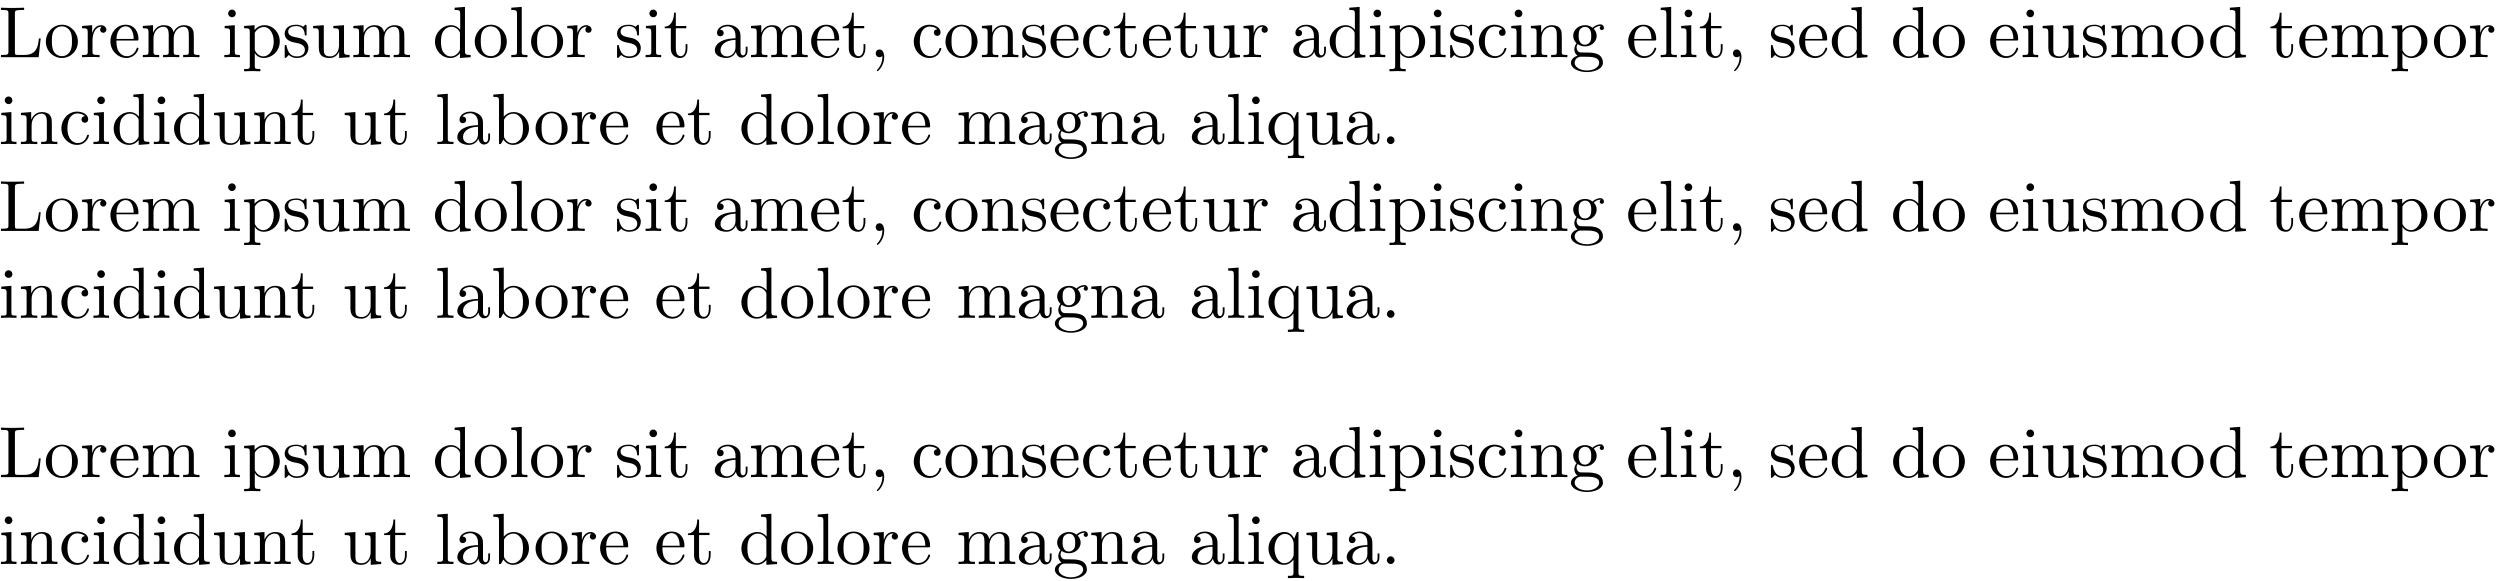
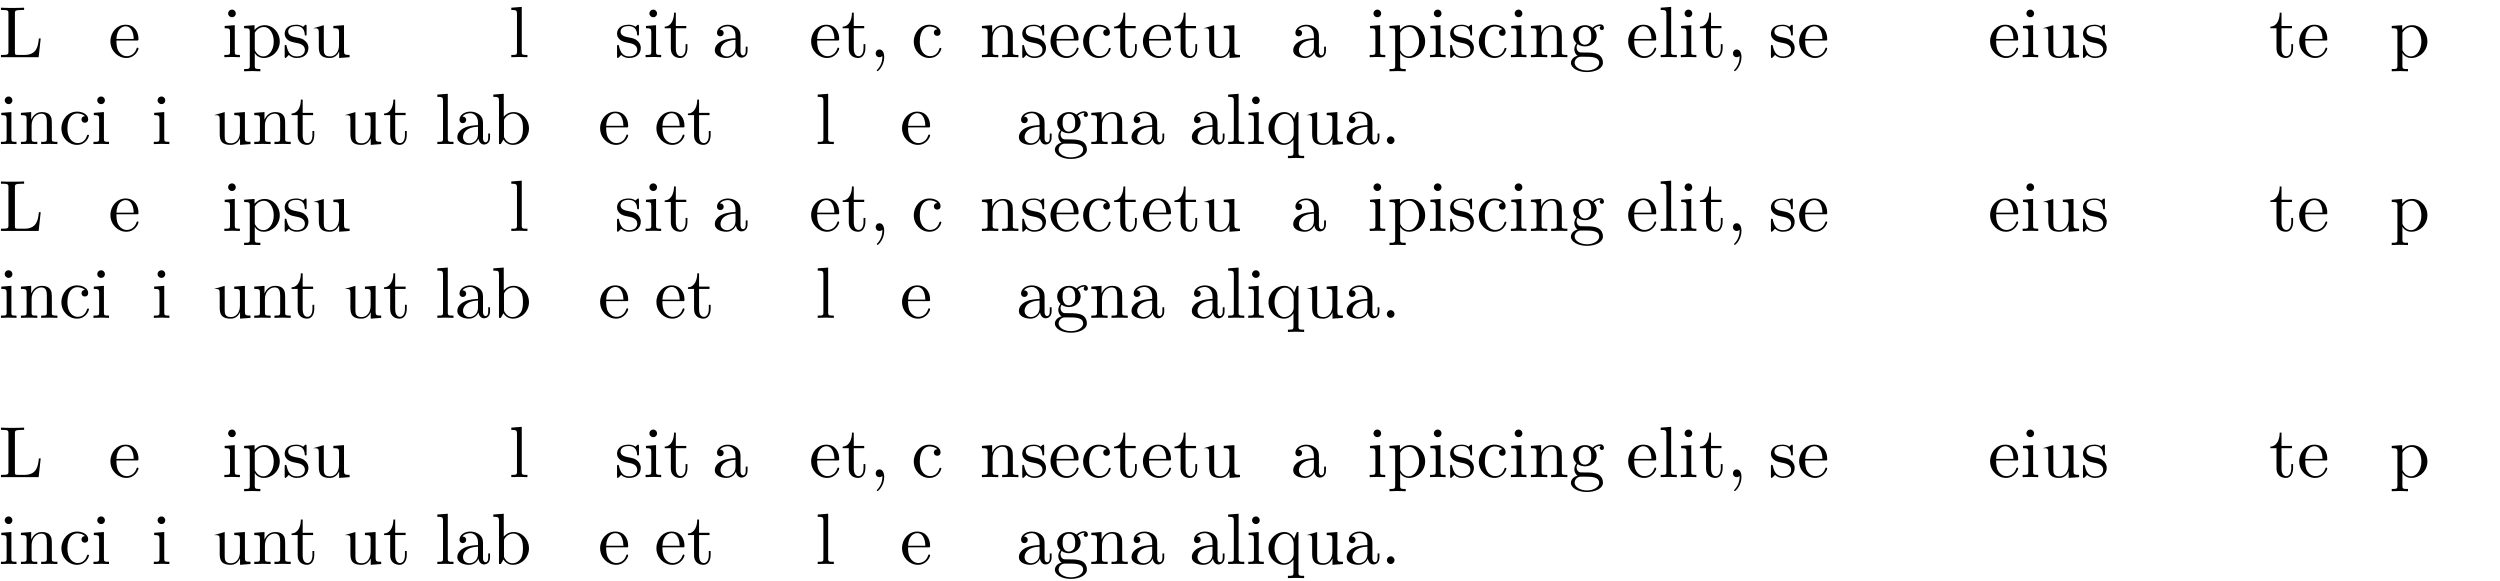
<svg xmlns="http://www.w3.org/2000/svg" xmlns:xlink="http://www.w3.org/1999/xlink" width="344pt" height="80pt" viewBox="0 0 344 80" version="1.1">
  <defs>
    <g>
      <symbol overflow="visible" id="glyph0-0">
        <path style="stroke:none;" d="" />
      </symbol>
      <symbol overflow="visible" id="glyph0-1">
        <path style="stroke:none;" d="M 5.797 -2.578 L 5.547 -2.578 C 5.438 -1.562 5.297 -0.312 3.547 -0.312 L 2.734 -0.312 C 2.266 -0.312 2.25 -0.375 2.25 -0.703 L 2.25 -6.016 C 2.25 -6.359 2.25 -6.5 3.188 -6.5 L 3.516 -6.5 L 3.516 -6.812 C 3.156 -6.781 2.25 -6.781 1.844 -6.781 C 1.453 -6.781 0.672 -6.781 0.328 -6.812 L 0.328 -6.5 L 0.562 -6.5 C 1.328 -6.5 1.359 -6.391 1.359 -6.031 L 1.359 -0.781 C 1.359 -0.422 1.328 -0.312 0.562 -0.312 L 0.328 -0.312 L 0.328 0 L 5.516 0 Z M 5.797 -2.578 " />
      </symbol>
      <symbol overflow="visible" id="glyph0-2">
-         <path style="stroke:none;" d="M 4.688 -2.141 C 4.688 -3.406 3.703 -4.469 2.5 -4.469 C 1.25 -4.469 0.281 -3.375 0.281 -2.141 C 0.281 -0.844 1.312 0.109 2.484 0.109 C 3.688 0.109 4.688 -0.875 4.688 -2.141 Z M 3.875 -2.219 C 3.875 -1.859 3.875 -1.312 3.656 -0.875 C 3.422 -0.422 2.984 -0.141 2.5 -0.141 C 2.062 -0.141 1.625 -0.344 1.359 -0.812 C 1.109 -1.25 1.109 -1.859 1.109 -2.219 C 1.109 -2.609 1.109 -3.141 1.344 -3.578 C 1.609 -4.031 2.078 -4.25 2.484 -4.25 C 2.922 -4.25 3.344 -4.031 3.609 -3.594 C 3.875 -3.172 3.875 -2.594 3.875 -2.219 Z M 3.875 -2.219 " />
-       </symbol>
+         </symbol>
      <symbol overflow="visible" id="glyph0-3">
-         <path style="stroke:none;" d="M 3.625 -3.797 C 3.625 -4.109 3.312 -4.406 2.891 -4.406 C 2.156 -4.406 1.797 -3.734 1.672 -3.312 L 1.672 -4.406 L 0.281 -4.297 L 0.281 -3.984 C 0.984 -3.984 1.062 -3.922 1.062 -3.422 L 1.062 -0.75 C 1.062 -0.312 0.953 -0.312 0.281 -0.312 L 0.281 0 L 1.422 -0.031 C 1.812 -0.031 2.281 -0.031 2.688 0 L 2.688 -0.312 L 2.469 -0.312 C 1.734 -0.312 1.719 -0.422 1.719 -0.781 L 1.719 -2.312 C 1.719 -3.297 2.141 -4.188 2.891 -4.188 C 2.953 -4.188 2.984 -4.188 3 -4.172 C 2.969 -4.172 2.766 -4.047 2.766 -3.781 C 2.766 -3.516 2.984 -3.359 3.203 -3.359 C 3.375 -3.359 3.625 -3.484 3.625 -3.797 Z M 3.625 -3.797 " />
-       </symbol>
+         </symbol>
      <symbol overflow="visible" id="glyph0-4">
        <path style="stroke:none;" d="M 4.141 -1.188 C 4.141 -1.281 4.062 -1.312 4 -1.312 C 3.922 -1.312 3.891 -1.25 3.875 -1.172 C 3.531 -0.141 2.625 -0.141 2.531 -0.141 C 2.031 -0.141 1.641 -0.438 1.406 -0.812 C 1.109 -1.281 1.109 -1.938 1.109 -2.297 L 3.891 -2.297 C 4.109 -2.297 4.141 -2.297 4.141 -2.516 C 4.141 -3.5 3.594 -4.469 2.359 -4.469 C 1.203 -4.469 0.281 -3.438 0.281 -2.188 C 0.281 -0.859 1.328 0.109 2.469 0.109 C 3.688 0.109 4.141 -1 4.141 -1.188 Z M 3.484 -2.516 L 1.109 -2.516 C 1.172 -4 2.016 -4.25 2.359 -4.25 C 3.375 -4.25 3.484 -2.906 3.484 -2.516 Z M 3.484 -2.516 " />
      </symbol>
      <symbol overflow="visible" id="glyph0-5">
-         <path style="stroke:none;" d="M 8.109 0 L 8.109 -0.312 C 7.594 -0.312 7.344 -0.312 7.328 -0.609 L 7.328 -2.516 C 7.328 -3.375 7.328 -3.672 7.016 -4.031 C 6.875 -4.203 6.547 -4.406 5.969 -4.406 C 5.141 -4.406 4.688 -3.812 4.531 -3.422 C 4.391 -4.297 3.656 -4.406 3.203 -4.406 C 2.469 -4.406 2 -3.984 1.719 -3.359 L 1.719 -4.406 L 0.312 -4.297 L 0.312 -3.984 C 1.016 -3.984 1.094 -3.922 1.094 -3.422 L 1.094 -0.75 C 1.094 -0.312 0.984 -0.312 0.312 -0.312 L 0.312 0 L 1.453 -0.031 L 2.562 0 L 2.562 -0.312 C 1.891 -0.312 1.781 -0.312 1.781 -0.75 L 1.781 -2.594 C 1.781 -3.625 2.5 -4.188 3.125 -4.188 C 3.766 -4.188 3.875 -3.656 3.875 -3.078 L 3.875 -0.75 C 3.875 -0.312 3.766 -0.312 3.094 -0.312 L 3.094 0 L 4.219 -0.031 L 5.328 0 L 5.328 -0.312 C 4.672 -0.312 4.562 -0.312 4.562 -0.75 L 4.562 -2.594 C 4.562 -3.625 5.266 -4.188 5.906 -4.188 C 6.531 -4.188 6.641 -3.656 6.641 -3.078 L 6.641 -0.75 C 6.641 -0.312 6.531 -0.312 5.859 -0.312 L 5.859 0 L 6.984 -0.031 Z M 8.109 0 " />
-       </symbol>
+         </symbol>
      <symbol overflow="visible" id="glyph0-6">
        <path style="stroke:none;" d="M 2.469 0 L 2.469 -0.312 C 1.797 -0.312 1.766 -0.359 1.766 -0.75 L 1.766 -4.406 L 0.375 -4.297 L 0.375 -3.984 C 1.016 -3.984 1.109 -3.922 1.109 -3.438 L 1.109 -0.75 C 1.109 -0.312 1 -0.312 0.328 -0.312 L 0.328 0 L 1.422 -0.031 C 1.781 -0.031 2.125 -0.016 2.469 0 Z M 1.906 -6.016 C 1.906 -6.297 1.688 -6.547 1.391 -6.547 C 1.047 -6.547 0.844 -6.266 0.844 -6.016 C 0.844 -5.75 1.078 -5.5 1.375 -5.5 C 1.719 -5.5 1.906 -5.766 1.906 -6.016 Z M 1.906 -6.016 " />
      </symbol>
      <symbol overflow="visible" id="glyph0-7">
        <path style="stroke:none;" d="M 5.188 -2.156 C 5.188 -3.422 4.234 -4.406 3.109 -4.406 C 2.328 -4.406 1.906 -3.969 1.719 -3.75 L 1.719 -4.406 L 0.281 -4.297 L 0.281 -3.984 C 0.984 -3.984 1.062 -3.922 1.062 -3.484 L 1.062 1.172 C 1.062 1.625 0.953 1.625 0.281 1.625 L 0.281 1.938 L 1.391 1.906 L 2.516 1.938 L 2.516 1.625 C 1.859 1.625 1.75 1.625 1.75 1.172 L 1.75 -0.594 C 1.797 -0.422 2.219 0.109 2.969 0.109 C 4.156 0.109 5.188 -0.875 5.188 -2.156 Z M 4.359 -2.156 C 4.359 -0.953 3.672 -0.109 2.938 -0.109 C 2.531 -0.109 2.156 -0.312 1.891 -0.719 C 1.75 -0.922 1.75 -0.938 1.75 -1.141 L 1.75 -3.359 C 2.031 -3.875 2.516 -4.156 3.031 -4.156 C 3.766 -4.156 4.359 -3.281 4.359 -2.156 Z M 4.359 -2.156 " />
      </symbol>
      <symbol overflow="visible" id="glyph0-8">
        <path style="stroke:none;" d="M 3.594 -1.281 C 3.594 -1.797 3.297 -2.109 3.172 -2.219 C 2.844 -2.547 2.453 -2.625 2.031 -2.703 C 1.469 -2.812 0.812 -2.938 0.812 -3.516 C 0.812 -3.875 1.062 -4.281 1.922 -4.281 C 3.016 -4.281 3.078 -3.375 3.094 -3.078 C 3.094 -2.984 3.203 -2.984 3.203 -2.984 C 3.344 -2.984 3.344 -3.031 3.344 -3.219 L 3.344 -4.234 C 3.344 -4.391 3.344 -4.469 3.234 -4.469 C 3.188 -4.469 3.156 -4.469 3.031 -4.344 C 3 -4.312 2.906 -4.219 2.859 -4.188 C 2.484 -4.469 2.078 -4.469 1.922 -4.469 C 0.703 -4.469 0.328 -3.797 0.328 -3.234 C 0.328 -2.891 0.484 -2.609 0.75 -2.391 C 1.078 -2.141 1.359 -2.078 2.078 -1.938 C 2.297 -1.891 3.109 -1.734 3.109 -1.016 C 3.109 -0.516 2.766 -0.109 1.984 -0.109 C 1.141 -0.109 0.781 -0.672 0.594 -1.531 C 0.562 -1.656 0.562 -1.688 0.453 -1.688 C 0.328 -1.688 0.328 -1.625 0.328 -1.453 L 0.328 -0.125 C 0.328 0.047 0.328 0.109 0.438 0.109 C 0.484 0.109 0.5 0.094 0.688 -0.094 C 0.703 -0.109 0.703 -0.125 0.891 -0.312 C 1.328 0.094 1.781 0.109 1.984 0.109 C 3.125 0.109 3.594 -0.562 3.594 -1.281 Z M 3.594 -1.281 " />
      </symbol>
      <symbol overflow="visible" id="glyph0-9">
-         <path style="stroke:none;" d="M 5.328 0 L 5.328 -0.312 C 4.641 -0.312 4.562 -0.375 4.562 -0.875 L 4.562 -4.406 L 3.094 -4.297 L 3.094 -3.984 C 3.781 -3.984 3.875 -3.922 3.875 -3.422 L 3.875 -1.656 C 3.875 -0.781 3.391 -0.109 2.656 -0.109 C 1.828 -0.109 1.781 -0.578 1.781 -1.094 L 1.781 -4.406 L 0.312 -4.297 L 0.312 -3.984 C 1.094 -3.984 1.094 -3.953 1.094 -3.078 L 1.094 -1.578 C 1.094 -0.797 1.094 0.109 2.609 0.109 C 3.172 0.109 3.609 -0.172 3.891 -0.781 L 3.891 0.109 Z M 5.328 0 " />
+         <path style="stroke:none;" d="M 5.328 0 L 5.328 -0.312 C 4.641 -0.312 4.562 -0.375 4.562 -0.875 L 4.562 -4.406 L 3.094 -4.297 L 3.094 -3.984 C 3.781 -3.984 3.875 -3.922 3.875 -3.422 L 3.875 -1.656 C 3.875 -0.781 3.391 -0.109 2.656 -0.109 C 1.828 -0.109 1.781 -0.578 1.781 -1.094 L 1.781 -4.406 L 0.312 -3.984 C 1.094 -3.984 1.094 -3.953 1.094 -3.078 L 1.094 -1.578 C 1.094 -0.797 1.094 0.109 2.609 0.109 C 3.172 0.109 3.609 -0.172 3.891 -0.781 L 3.891 0.109 Z M 5.328 0 " />
      </symbol>
      <symbol overflow="visible" id="glyph0-10">
-         <path style="stroke:none;" d="M 5.25 0 L 5.25 -0.312 C 4.562 -0.312 4.469 -0.375 4.469 -0.875 L 4.469 -6.922 L 3.047 -6.812 L 3.047 -6.5 C 3.734 -6.5 3.812 -6.438 3.812 -5.938 L 3.812 -3.781 C 3.531 -4.141 3.094 -4.406 2.562 -4.406 C 1.391 -4.406 0.344 -3.422 0.344 -2.141 C 0.344 -0.875 1.312 0.109 2.453 0.109 C 3.094 0.109 3.531 -0.234 3.781 -0.547 L 3.781 0.109 Z M 3.781 -1.172 C 3.781 -1 3.781 -0.984 3.672 -0.812 C 3.375 -0.328 2.938 -0.109 2.5 -0.109 C 2.047 -0.109 1.688 -0.375 1.453 -0.75 C 1.203 -1.156 1.172 -1.719 1.172 -2.141 C 1.172 -2.5 1.188 -3.094 1.469 -3.547 C 1.688 -3.859 2.062 -4.188 2.609 -4.188 C 2.953 -4.188 3.375 -4.031 3.672 -3.594 C 3.781 -3.422 3.781 -3.406 3.781 -3.219 Z M 3.781 -1.172 " />
-       </symbol>
+         </symbol>
      <symbol overflow="visible" id="glyph0-11">
        <path style="stroke:none;" d="M 2.547 0 L 2.547 -0.312 C 1.875 -0.312 1.766 -0.312 1.766 -0.75 L 1.766 -6.922 L 0.328 -6.812 L 0.328 -6.5 C 1.031 -6.5 1.109 -6.438 1.109 -5.938 L 1.109 -0.75 C 1.109 -0.312 1 -0.312 0.328 -0.312 L 0.328 0 L 1.438 -0.031 Z M 2.547 0 " />
      </symbol>
      <symbol overflow="visible" id="glyph0-12">
        <path style="stroke:none;" d="M 3.312 -1.234 L 3.312 -1.797 L 3.062 -1.797 L 3.062 -1.25 C 3.062 -0.516 2.766 -0.141 2.391 -0.141 C 1.719 -0.141 1.719 -1.047 1.719 -1.219 L 1.719 -3.984 L 3.156 -3.984 L 3.156 -4.297 L 1.719 -4.297 L 1.719 -6.125 L 1.469 -6.125 C 1.469 -5.312 1.172 -4.25 0.188 -4.203 L 0.188 -3.984 L 1.031 -3.984 L 1.031 -1.234 C 1.031 -0.016 1.969 0.109 2.328 0.109 C 3.031 0.109 3.312 -0.594 3.312 -1.234 Z M 3.312 -1.234 " />
      </symbol>
      <symbol overflow="visible" id="glyph0-13">
        <path style="stroke:none;" d="M 4.812 -0.891 L 4.812 -1.453 L 4.562 -1.453 L 4.562 -0.891 C 4.562 -0.312 4.312 -0.25 4.203 -0.25 C 3.875 -0.25 3.844 -0.703 3.844 -0.75 L 3.844 -2.734 C 3.844 -3.156 3.844 -3.547 3.484 -3.922 C 3.094 -4.312 2.594 -4.469 2.109 -4.469 C 1.297 -4.469 0.609 -4 0.609 -3.344 C 0.609 -3.047 0.812 -2.875 1.062 -2.875 C 1.344 -2.875 1.531 -3.078 1.531 -3.328 C 1.531 -3.453 1.469 -3.781 1.016 -3.781 C 1.281 -4.141 1.781 -4.25 2.094 -4.25 C 2.578 -4.25 3.156 -3.859 3.156 -2.969 L 3.156 -2.609 C 2.641 -2.578 1.938 -2.547 1.312 -2.25 C 0.562 -1.906 0.312 -1.391 0.312 -0.953 C 0.312 -0.141 1.281 0.109 1.906 0.109 C 2.578 0.109 3.031 -0.297 3.219 -0.75 C 3.266 -0.359 3.531 0.062 4 0.062 C 4.203 0.062 4.812 -0.078 4.812 -0.891 Z M 3.156 -1.391 C 3.156 -0.453 2.438 -0.109 1.984 -0.109 C 1.5 -0.109 1.094 -0.453 1.094 -0.953 C 1.094 -1.5 1.5 -2.328 3.156 -2.391 Z M 3.156 -1.391 " />
      </symbol>
      <symbol overflow="visible" id="glyph0-14">
        <path style="stroke:none;" d="M 2.031 -0.016 C 2.031 -0.641 1.781 -1.062 1.391 -1.062 C 1.031 -1.062 0.859 -0.781 0.859 -0.531 C 0.859 -0.266 1.031 0 1.391 0 C 1.531 0 1.672 -0.062 1.781 -0.156 C 1.797 0.625 1.531 1.234 1.094 1.703 C 1.031 1.766 1.016 1.781 1.016 1.812 C 1.016 1.891 1.062 1.922 1.109 1.922 C 1.234 1.922 2.031 1.141 2.031 -0.016 Z M 2.031 -0.016 " />
      </symbol>
      <symbol overflow="visible" id="glyph0-15">
        <path style="stroke:none;" d="M 4.141 -1.188 C 4.141 -1.281 4.031 -1.281 4 -1.281 C 3.922 -1.281 3.891 -1.25 3.875 -1.188 C 3.594 -0.266 2.938 -0.141 2.578 -0.141 C 2.047 -0.141 1.172 -0.562 1.172 -2.172 C 1.172 -3.797 1.984 -4.219 2.516 -4.219 C 2.609 -4.219 3.234 -4.203 3.578 -3.844 C 3.172 -3.812 3.109 -3.516 3.109 -3.391 C 3.109 -3.125 3.297 -2.938 3.562 -2.938 C 3.828 -2.938 4.031 -3.094 4.031 -3.406 C 4.031 -4.078 3.266 -4.469 2.5 -4.469 C 1.25 -4.469 0.344 -3.391 0.344 -2.156 C 0.344 -0.875 1.328 0.109 2.484 0.109 C 3.812 0.109 4.141 -1.094 4.141 -1.188 Z M 4.141 -1.188 " />
      </symbol>
      <symbol overflow="visible" id="glyph0-16">
        <path style="stroke:none;" d="M 5.328 0 L 5.328 -0.312 C 4.812 -0.312 4.562 -0.312 4.562 -0.609 L 4.562 -2.516 C 4.562 -3.375 4.562 -3.672 4.25 -4.031 C 4.109 -4.203 3.781 -4.406 3.203 -4.406 C 2.469 -4.406 2 -3.984 1.719 -3.359 L 1.719 -4.406 L 0.312 -4.297 L 0.312 -3.984 C 1.016 -3.984 1.094 -3.922 1.094 -3.422 L 1.094 -0.75 C 1.094 -0.312 0.984 -0.312 0.312 -0.312 L 0.312 0 L 1.453 -0.031 L 2.562 0 L 2.562 -0.312 C 1.891 -0.312 1.781 -0.312 1.781 -0.75 L 1.781 -2.594 C 1.781 -3.625 2.5 -4.188 3.125 -4.188 C 3.766 -4.188 3.875 -3.656 3.875 -3.078 L 3.875 -0.75 C 3.875 -0.312 3.766 -0.312 3.094 -0.312 L 3.094 0 L 4.219 -0.031 Z M 5.328 0 " />
      </symbol>
      <symbol overflow="visible" id="glyph0-17">
        <path style="stroke:none;" d="M 4.828 -4.031 C 4.828 -4.203 4.719 -4.516 4.328 -4.516 C 4.125 -4.516 3.688 -4.453 3.266 -4.047 C 2.844 -4.375 2.438 -4.406 2.219 -4.406 C 1.281 -4.406 0.594 -3.719 0.594 -2.953 C 0.594 -2.516 0.812 -2.141 1.062 -1.922 C 0.938 -1.781 0.75 -1.453 0.75 -1.094 C 0.75 -0.781 0.891 -0.406 1.203 -0.203 C 0.594 -0.047 0.281 0.391 0.281 0.781 C 0.281 1.5 1.266 2.047 2.484 2.047 C 3.656 2.047 4.688 1.547 4.688 0.766 C 4.688 0.422 4.562 -0.094 4.047 -0.375 C 3.516 -0.641 2.938 -0.641 2.328 -0.641 C 2.078 -0.641 1.656 -0.641 1.578 -0.656 C 1.266 -0.703 1.062 -1 1.062 -1.328 C 1.062 -1.359 1.062 -1.594 1.219 -1.797 C 1.609 -1.516 2.031 -1.484 2.219 -1.484 C 3.141 -1.484 3.828 -2.172 3.828 -2.938 C 3.828 -3.312 3.672 -3.672 3.422 -3.906 C 3.781 -4.25 4.141 -4.297 4.312 -4.297 C 4.312 -4.297 4.391 -4.297 4.422 -4.281 C 4.312 -4.25 4.25 -4.141 4.25 -4.016 C 4.25 -3.844 4.391 -3.734 4.547 -3.734 C 4.641 -3.734 4.828 -3.797 4.828 -4.031 Z M 3.078 -2.953 C 3.078 -2.688 3.078 -2.359 2.922 -2.109 C 2.844 -2 2.609 -1.719 2.219 -1.719 C 1.344 -1.719 1.344 -2.719 1.344 -2.938 C 1.344 -3.203 1.359 -3.531 1.5 -3.781 C 1.578 -3.891 1.812 -4.172 2.219 -4.172 C 3.078 -4.172 3.078 -3.188 3.078 -2.953 Z M 4.172 0.781 C 4.172 1.328 3.469 1.828 2.5 1.828 C 1.484 1.828 0.797 1.312 0.797 0.781 C 0.797 0.328 1.172 -0.047 1.609 -0.062 L 2.203 -0.062 C 3.062 -0.062 4.172 -0.062 4.172 0.781 Z M 4.172 0.781 " />
      </symbol>
      <symbol overflow="visible" id="glyph0-18">
        <path style="stroke:none;" d="M 5.188 -2.156 C 5.188 -3.422 4.219 -4.406 3.078 -4.406 C 2.297 -4.406 1.875 -3.938 1.719 -3.766 L 1.719 -6.922 L 0.281 -6.812 L 0.281 -6.5 C 0.984 -6.5 1.062 -6.438 1.062 -5.938 L 1.062 0 L 1.312 0 L 1.672 -0.625 C 1.812 -0.391 2.234 0.109 2.969 0.109 C 4.156 0.109 5.188 -0.875 5.188 -2.156 Z M 4.359 -2.156 C 4.359 -1.797 4.344 -1.203 4.062 -0.75 C 3.844 -0.438 3.469 -0.109 2.938 -0.109 C 2.484 -0.109 2.125 -0.344 1.891 -0.719 C 1.75 -0.922 1.75 -0.953 1.75 -1.141 L 1.75 -3.188 C 1.75 -3.375 1.75 -3.391 1.859 -3.547 C 2.25 -4.109 2.797 -4.188 3.031 -4.188 C 3.484 -4.188 3.844 -3.922 4.078 -3.547 C 4.344 -3.141 4.359 -2.578 4.359 -2.156 Z M 4.359 -2.156 " />
      </symbol>
      <symbol overflow="visible" id="glyph0-19">
        <path style="stroke:none;" d="M 5.25 1.938 L 5.25 1.625 C 4.578 1.625 4.469 1.625 4.469 1.172 L 4.469 -4.406 L 4.25 -4.406 L 3.875 -3.5 C 3.75 -3.781 3.344 -4.406 2.547 -4.406 C 1.391 -4.406 0.344 -3.438 0.344 -2.141 C 0.344 -0.891 1.312 0.109 2.469 0.109 C 3.156 0.109 3.562 -0.312 3.781 -0.609 L 3.781 1.172 C 3.781 1.625 3.672 1.625 3.016 1.625 L 3.016 1.938 L 4.125 1.906 Z M 3.812 -1.359 C 3.812 -1.031 3.641 -0.75 3.422 -0.516 C 3.297 -0.375 2.969 -0.109 2.5 -0.109 C 1.781 -0.109 1.172 -1 1.172 -2.141 C 1.172 -3.328 1.859 -4.156 2.609 -4.156 C 3.406 -4.156 3.812 -3.297 3.812 -2.766 Z M 3.812 -1.359 " />
      </symbol>
      <symbol overflow="visible" id="glyph0-20">
        <path style="stroke:none;" d="M 1.906 -0.531 C 1.906 -0.812 1.672 -1.062 1.391 -1.062 C 1.094 -1.062 0.859 -0.812 0.859 -0.531 C 0.859 -0.234 1.094 0 1.391 0 C 1.672 0 1.906 -0.234 1.906 -0.531 Z M 1.906 -0.531 " />
      </symbol>
    </g>
  </defs>
  <g id="surface1">
    <g style="fill:rgb(0%,0%,0%);fill-opacity:1;">
      <use xlink:href="#glyph0-1" x="-0.198" y="7.871" />
      <use xlink:href="#glyph0-2" x="6.029" y="7.871" />
      <use xlink:href="#glyph0-3" x="11.01" y="7.871" />
      <use xlink:href="#glyph0-4" x="14.912" y="7.871" />
      <use xlink:href="#glyph0-5" x="19.341" y="7.871" />
    </g>
    <g style="fill:rgb(0%,0%,0%);fill-opacity:1;">
      <use xlink:href="#glyph0-6" x="30.542" y="7.871" />
      <use xlink:href="#glyph0-7" x="33.309" y="7.871" />
      <use xlink:href="#glyph0-8" x="38.844" y="7.871" />
      <use xlink:href="#glyph0-9" x="42.775" y="7.871" />
      <use xlink:href="#glyph0-5" x="48.31" y="7.871" />
    </g>
    <g style="fill:rgb(0%,0%,0%);fill-opacity:1;">
      <use xlink:href="#glyph0-10" x="59.511" y="7.871" />
      <use xlink:href="#glyph0-2" x="65.046" y="7.871" />
      <use xlink:href="#glyph0-11" x="70.027" y="7.871" />
      <use xlink:href="#glyph0-2" x="72.795" y="7.871" />
      <use xlink:href="#glyph0-3" x="77.776" y="7.871" />
    </g>
    <g style="fill:rgb(0%,0%,0%);fill-opacity:1;">
      <use xlink:href="#glyph0-8" x="84.578" y="7.871" />
      <use xlink:href="#glyph0-6" x="88.508" y="7.871" />
      <use xlink:href="#glyph0-12" x="91.276" y="7.871" />
    </g>
    <g style="fill:rgb(0%,0%,0%);fill-opacity:1;">
      <use xlink:href="#glyph0-13" x="98.049" y="7.871" />
      <use xlink:href="#glyph0-5" x="103.03" y="7.871" />
      <use xlink:href="#glyph0-4" x="111.332" y="7.871" />
      <use xlink:href="#glyph0-12" x="115.761" y="7.871" />
      <use xlink:href="#glyph0-14" x="119.635" y="7.871" />
    </g>
    <g style="fill:rgb(0%,0%,0%);fill-opacity:1;">
      <use xlink:href="#glyph0-15" x="125.392" y="7.871" />
      <use xlink:href="#glyph0-2" x="129.82" y="7.871" />
      <use xlink:href="#glyph0-16" x="134.801" y="7.871" />
      <use xlink:href="#glyph0-8" x="140.336" y="7.871" />
      <use xlink:href="#glyph0-4" x="144.267" y="7.871" />
      <use xlink:href="#glyph0-15" x="148.695" y="7.871" />
    </g>
    <g style="fill:rgb(0%,0%,0%);fill-opacity:1;">
      <use xlink:href="#glyph0-12" x="153.113" y="7.871" />
      <use xlink:href="#glyph0-4" x="156.988" y="7.871" />
      <use xlink:href="#glyph0-12" x="161.416" y="7.871" />
      <use xlink:href="#glyph0-9" x="165.291" y="7.871" />
      <use xlink:href="#glyph0-3" x="170.826" y="7.871" />
    </g>
    <g style="fill:rgb(0%,0%,0%);fill-opacity:1;">
      <use xlink:href="#glyph0-13" x="177.637" y="7.871" />
      <use xlink:href="#glyph0-10" x="182.619" y="7.871" />
    </g>
    <g style="fill:rgb(0%,0%,0%);fill-opacity:1;">
      <use xlink:href="#glyph0-6" x="188.144" y="7.871" />
      <use xlink:href="#glyph0-7" x="190.912" y="7.871" />
      <use xlink:href="#glyph0-6" x="196.447" y="7.871" />
      <use xlink:href="#glyph0-8" x="199.214" y="7.871" />
      <use xlink:href="#glyph0-15" x="203.145" y="7.871" />
      <use xlink:href="#glyph0-6" x="207.573" y="7.871" />
      <use xlink:href="#glyph0-16" x="210.341" y="7.871" />
      <use xlink:href="#glyph0-17" x="215.876" y="7.871" />
    </g>
    <g style="fill:rgb(0%,0%,0%);fill-opacity:1;">
      <use xlink:href="#glyph0-4" x="223.756" y="7.871" />
      <use xlink:href="#glyph0-11" x="228.185" y="7.871" />
      <use xlink:href="#glyph0-6" x="230.952" y="7.871" />
      <use xlink:href="#glyph0-12" x="233.72" y="7.871" />
      <use xlink:href="#glyph0-14" x="237.594" y="7.871" />
    </g>
    <g style="fill:rgb(0%,0%,0%);fill-opacity:1;">
      <use xlink:href="#glyph0-8" x="243.351" y="7.871" />
      <use xlink:href="#glyph0-4" x="247.281" y="7.871" />
      <use xlink:href="#glyph0-10" x="251.709" y="7.871" />
    </g>
    <g style="fill:rgb(0%,0%,0%);fill-opacity:1;">
      <use xlink:href="#glyph0-10" x="260.144" y="7.871" />
      <use xlink:href="#glyph0-2" x="265.679" y="7.871" />
    </g>
    <g style="fill:rgb(0%,0%,0%);fill-opacity:1;">
      <use xlink:href="#glyph0-4" x="273.559" y="7.871" />
      <use xlink:href="#glyph0-6" x="277.988" y="7.871" />
      <use xlink:href="#glyph0-9" x="280.755" y="7.871" />
      <use xlink:href="#glyph0-8" x="286.291" y="7.871" />
      <use xlink:href="#glyph0-5" x="290.221" y="7.871" />
      <use xlink:href="#glyph0-2" x="298.523" y="7.871" />
    </g>
    <g style="fill:rgb(0%,0%,0%);fill-opacity:1;">
      <use xlink:href="#glyph0-10" x="303.783" y="7.871" />
    </g>
    <g style="fill:rgb(0%,0%,0%);fill-opacity:1;">
      <use xlink:href="#glyph0-12" x="312.217" y="7.871" />
      <use xlink:href="#glyph0-4" x="316.092" y="7.871" />
      <use xlink:href="#glyph0-5" x="320.52" y="7.871" />
      <use xlink:href="#glyph0-7" x="328.822" y="7.871" />
    </g>
    <g style="fill:rgb(0%,0%,0%);fill-opacity:1;">
      <use xlink:href="#glyph0-2" x="334.626" y="7.871" />
      <use xlink:href="#glyph0-3" x="339.607" y="7.871" />
    </g>
    <g style="fill:rgb(0%,0%,0%);fill-opacity:1;">
      <use xlink:href="#glyph0-6" x="-0.198" y="19.826" />
      <use xlink:href="#glyph0-16" x="2.57" y="19.826" />
      <use xlink:href="#glyph0-15" x="8.105" y="19.826" />
      <use xlink:href="#glyph0-6" x="12.533" y="19.826" />
      <use xlink:href="#glyph0-10" x="15.301" y="19.826" />
      <use xlink:href="#glyph0-6" x="20.836" y="19.826" />
      <use xlink:href="#glyph0-10" x="23.604" y="19.826" />
      <use xlink:href="#glyph0-9" x="29.139" y="19.826" />
      <use xlink:href="#glyph0-16" x="34.674" y="19.826" />
    </g>
    <g style="fill:rgb(0%,0%,0%);fill-opacity:1;">
      <use xlink:href="#glyph0-12" x="39.93" y="19.826" />
    </g>
    <g style="fill:rgb(0%,0%,0%);fill-opacity:1;">
      <use xlink:href="#glyph0-9" x="47.122" y="19.826" />
      <use xlink:href="#glyph0-12" x="52.658" y="19.826" />
    </g>
    <g style="fill:rgb(0%,0%,0%);fill-opacity:1;">
      <use xlink:href="#glyph0-11" x="59.85" y="19.826" />
      <use xlink:href="#glyph0-13" x="62.617" y="19.826" />
      <use xlink:href="#glyph0-18" x="67.598" y="19.826" />
    </g>
    <g style="fill:rgb(0%,0%,0%);fill-opacity:1;">
      <use xlink:href="#glyph0-2" x="73.413" y="19.826" />
      <use xlink:href="#glyph0-3" x="78.394" y="19.826" />
      <use xlink:href="#glyph0-4" x="82.296" y="19.826" />
    </g>
    <g style="fill:rgb(0%,0%,0%);fill-opacity:1;">
      <use xlink:href="#glyph0-4" x="90.042" y="19.826" />
      <use xlink:href="#glyph0-12" x="94.471" y="19.826" />
    </g>
    <g style="fill:rgb(0%,0%,0%);fill-opacity:1;">
      <use xlink:href="#glyph0-10" x="101.673" y="19.826" />
      <use xlink:href="#glyph0-2" x="107.208" y="19.826" />
      <use xlink:href="#glyph0-11" x="112.189" y="19.826" />
      <use xlink:href="#glyph0-2" x="114.957" y="19.826" />
      <use xlink:href="#glyph0-3" x="119.938" y="19.826" />
      <use xlink:href="#glyph0-4" x="123.84" y="19.826" />
    </g>
    <g style="fill:rgb(0%,0%,0%);fill-opacity:1;">
      <use xlink:href="#glyph0-5" x="131.586" y="19.826" />
      <use xlink:href="#glyph0-13" x="139.888" y="19.826" />
      <use xlink:href="#glyph0-17" x="144.869" y="19.826" />
      <use xlink:href="#glyph0-16" x="149.851" y="19.826" />
      <use xlink:href="#glyph0-13" x="155.386" y="19.826" />
    </g>
    <g style="fill:rgb(0%,0%,0%);fill-opacity:1;">
      <use xlink:href="#glyph0-13" x="163.685" y="19.826" />
      <use xlink:href="#glyph0-11" x="168.666" y="19.826" />
      <use xlink:href="#glyph0-6" x="171.434" y="19.826" />
      <use xlink:href="#glyph0-19" x="174.201" y="19.826" />
      <use xlink:href="#glyph0-9" x="179.46" y="19.826" />
      <use xlink:href="#glyph0-13" x="184.995" y="19.826" />
      <use xlink:href="#glyph0-20" x="189.976" y="19.826" />
    </g>
    <g style="fill:rgb(0%,0%,0%);fill-opacity:1;">
      <use xlink:href="#glyph0-1" x="-0.198" y="31.781" />
      <use xlink:href="#glyph0-2" x="6.029" y="31.781" />
      <use xlink:href="#glyph0-3" x="11.01" y="31.781" />
      <use xlink:href="#glyph0-4" x="14.912" y="31.781" />
      <use xlink:href="#glyph0-5" x="19.341" y="31.781" />
    </g>
    <g style="fill:rgb(0%,0%,0%);fill-opacity:1;">
      <use xlink:href="#glyph0-6" x="30.542" y="31.781" />
      <use xlink:href="#glyph0-7" x="33.309" y="31.781" />
      <use xlink:href="#glyph0-8" x="38.844" y="31.781" />
      <use xlink:href="#glyph0-9" x="42.775" y="31.781" />
      <use xlink:href="#glyph0-5" x="48.31" y="31.781" />
    </g>
    <g style="fill:rgb(0%,0%,0%);fill-opacity:1;">
      <use xlink:href="#glyph0-10" x="59.511" y="31.781" />
      <use xlink:href="#glyph0-2" x="65.046" y="31.781" />
      <use xlink:href="#glyph0-11" x="70.027" y="31.781" />
      <use xlink:href="#glyph0-2" x="72.795" y="31.781" />
      <use xlink:href="#glyph0-3" x="77.776" y="31.781" />
    </g>
    <g style="fill:rgb(0%,0%,0%);fill-opacity:1;">
      <use xlink:href="#glyph0-8" x="84.578" y="31.781" />
      <use xlink:href="#glyph0-6" x="88.508" y="31.781" />
      <use xlink:href="#glyph0-12" x="91.276" y="31.781" />
    </g>
    <g style="fill:rgb(0%,0%,0%);fill-opacity:1;">
      <use xlink:href="#glyph0-13" x="98.049" y="31.781" />
      <use xlink:href="#glyph0-5" x="103.03" y="31.781" />
      <use xlink:href="#glyph0-4" x="111.332" y="31.781" />
      <use xlink:href="#glyph0-12" x="115.761" y="31.781" />
      <use xlink:href="#glyph0-14" x="119.635" y="31.781" />
    </g>
    <g style="fill:rgb(0%,0%,0%);fill-opacity:1;">
      <use xlink:href="#glyph0-15" x="125.392" y="31.781" />
      <use xlink:href="#glyph0-2" x="129.82" y="31.781" />
      <use xlink:href="#glyph0-16" x="134.801" y="31.781" />
      <use xlink:href="#glyph0-8" x="140.336" y="31.781" />
      <use xlink:href="#glyph0-4" x="144.267" y="31.781" />
      <use xlink:href="#glyph0-15" x="148.695" y="31.781" />
    </g>
    <g style="fill:rgb(0%,0%,0%);fill-opacity:1;">
      <use xlink:href="#glyph0-12" x="153.113" y="31.781" />
      <use xlink:href="#glyph0-4" x="156.988" y="31.781" />
      <use xlink:href="#glyph0-12" x="161.416" y="31.781" />
      <use xlink:href="#glyph0-9" x="165.291" y="31.781" />
      <use xlink:href="#glyph0-3" x="170.826" y="31.781" />
    </g>
    <g style="fill:rgb(0%,0%,0%);fill-opacity:1;">
      <use xlink:href="#glyph0-13" x="177.637" y="31.781" />
      <use xlink:href="#glyph0-10" x="182.619" y="31.781" />
    </g>
    <g style="fill:rgb(0%,0%,0%);fill-opacity:1;">
      <use xlink:href="#glyph0-6" x="188.144" y="31.781" />
      <use xlink:href="#glyph0-7" x="190.912" y="31.781" />
      <use xlink:href="#glyph0-6" x="196.447" y="31.781" />
      <use xlink:href="#glyph0-8" x="199.214" y="31.781" />
      <use xlink:href="#glyph0-15" x="203.145" y="31.781" />
      <use xlink:href="#glyph0-6" x="207.573" y="31.781" />
      <use xlink:href="#glyph0-16" x="210.341" y="31.781" />
      <use xlink:href="#glyph0-17" x="215.876" y="31.781" />
    </g>
    <g style="fill:rgb(0%,0%,0%);fill-opacity:1;">
      <use xlink:href="#glyph0-4" x="223.756" y="31.781" />
      <use xlink:href="#glyph0-11" x="228.185" y="31.781" />
      <use xlink:href="#glyph0-6" x="230.952" y="31.781" />
      <use xlink:href="#glyph0-12" x="233.72" y="31.781" />
      <use xlink:href="#glyph0-14" x="237.594" y="31.781" />
    </g>
    <g style="fill:rgb(0%,0%,0%);fill-opacity:1;">
      <use xlink:href="#glyph0-8" x="243.351" y="31.781" />
      <use xlink:href="#glyph0-4" x="247.281" y="31.781" />
      <use xlink:href="#glyph0-10" x="251.709" y="31.781" />
    </g>
    <g style="fill:rgb(0%,0%,0%);fill-opacity:1;">
      <use xlink:href="#glyph0-10" x="260.144" y="31.781" />
      <use xlink:href="#glyph0-2" x="265.679" y="31.781" />
    </g>
    <g style="fill:rgb(0%,0%,0%);fill-opacity:1;">
      <use xlink:href="#glyph0-4" x="273.559" y="31.781" />
      <use xlink:href="#glyph0-6" x="277.988" y="31.781" />
      <use xlink:href="#glyph0-9" x="280.755" y="31.781" />
      <use xlink:href="#glyph0-8" x="286.291" y="31.781" />
      <use xlink:href="#glyph0-5" x="290.221" y="31.781" />
      <use xlink:href="#glyph0-2" x="298.523" y="31.781" />
    </g>
    <g style="fill:rgb(0%,0%,0%);fill-opacity:1;">
      <use xlink:href="#glyph0-10" x="303.783" y="31.781" />
    </g>
    <g style="fill:rgb(0%,0%,0%);fill-opacity:1;">
      <use xlink:href="#glyph0-12" x="312.217" y="31.781" />
      <use xlink:href="#glyph0-4" x="316.092" y="31.781" />
      <use xlink:href="#glyph0-5" x="320.52" y="31.781" />
      <use xlink:href="#glyph0-7" x="328.822" y="31.781" />
    </g>
    <g style="fill:rgb(0%,0%,0%);fill-opacity:1;">
      <use xlink:href="#glyph0-2" x="334.626" y="31.781" />
      <use xlink:href="#glyph0-3" x="339.607" y="31.781" />
    </g>
    <g style="fill:rgb(0%,0%,0%);fill-opacity:1;">
      <use xlink:href="#glyph0-6" x="-0.198" y="43.737" />
      <use xlink:href="#glyph0-16" x="2.57" y="43.737" />
      <use xlink:href="#glyph0-15" x="8.105" y="43.737" />
      <use xlink:href="#glyph0-6" x="12.533" y="43.737" />
      <use xlink:href="#glyph0-10" x="15.301" y="43.737" />
      <use xlink:href="#glyph0-6" x="20.836" y="43.737" />
      <use xlink:href="#glyph0-10" x="23.604" y="43.737" />
      <use xlink:href="#glyph0-9" x="29.139" y="43.737" />
      <use xlink:href="#glyph0-16" x="34.674" y="43.737" />
    </g>
    <g style="fill:rgb(0%,0%,0%);fill-opacity:1;">
      <use xlink:href="#glyph0-12" x="39.93" y="43.737" />
    </g>
    <g style="fill:rgb(0%,0%,0%);fill-opacity:1;">
      <use xlink:href="#glyph0-9" x="47.122" y="43.737" />
      <use xlink:href="#glyph0-12" x="52.658" y="43.737" />
    </g>
    <g style="fill:rgb(0%,0%,0%);fill-opacity:1;">
      <use xlink:href="#glyph0-11" x="59.85" y="43.737" />
      <use xlink:href="#glyph0-13" x="62.617" y="43.737" />
      <use xlink:href="#glyph0-18" x="67.598" y="43.737" />
    </g>
    <g style="fill:rgb(0%,0%,0%);fill-opacity:1;">
      <use xlink:href="#glyph0-2" x="73.413" y="43.737" />
      <use xlink:href="#glyph0-3" x="78.394" y="43.737" />
      <use xlink:href="#glyph0-4" x="82.296" y="43.737" />
    </g>
    <g style="fill:rgb(0%,0%,0%);fill-opacity:1;">
      <use xlink:href="#glyph0-4" x="90.042" y="43.737" />
      <use xlink:href="#glyph0-12" x="94.471" y="43.737" />
    </g>
    <g style="fill:rgb(0%,0%,0%);fill-opacity:1;">
      <use xlink:href="#glyph0-10" x="101.673" y="43.737" />
      <use xlink:href="#glyph0-2" x="107.208" y="43.737" />
      <use xlink:href="#glyph0-11" x="112.189" y="43.737" />
      <use xlink:href="#glyph0-2" x="114.957" y="43.737" />
      <use xlink:href="#glyph0-3" x="119.938" y="43.737" />
      <use xlink:href="#glyph0-4" x="123.84" y="43.737" />
    </g>
    <g style="fill:rgb(0%,0%,0%);fill-opacity:1;">
      <use xlink:href="#glyph0-5" x="131.586" y="43.737" />
      <use xlink:href="#glyph0-13" x="139.888" y="43.737" />
      <use xlink:href="#glyph0-17" x="144.869" y="43.737" />
      <use xlink:href="#glyph0-16" x="149.851" y="43.737" />
      <use xlink:href="#glyph0-13" x="155.386" y="43.737" />
    </g>
    <g style="fill:rgb(0%,0%,0%);fill-opacity:1;">
      <use xlink:href="#glyph0-13" x="163.685" y="43.737" />
      <use xlink:href="#glyph0-11" x="168.666" y="43.737" />
      <use xlink:href="#glyph0-6" x="171.434" y="43.737" />
      <use xlink:href="#glyph0-19" x="174.201" y="43.737" />
      <use xlink:href="#glyph0-9" x="179.46" y="43.737" />
      <use xlink:href="#glyph0-13" x="184.995" y="43.737" />
      <use xlink:href="#glyph0-20" x="189.976" y="43.737" />
    </g>
    <g style="fill:rgb(0%,0%,0%);fill-opacity:1;">
      <use xlink:href="#glyph0-1" x="-0.198" y="65.654" />
      <use xlink:href="#glyph0-2" x="6.029" y="65.654" />
      <use xlink:href="#glyph0-3" x="11.01" y="65.654" />
      <use xlink:href="#glyph0-4" x="14.912" y="65.654" />
      <use xlink:href="#glyph0-5" x="19.341" y="65.654" />
    </g>
    <g style="fill:rgb(0%,0%,0%);fill-opacity:1;">
      <use xlink:href="#glyph0-6" x="30.542" y="65.654" />
      <use xlink:href="#glyph0-7" x="33.309" y="65.654" />
      <use xlink:href="#glyph0-8" x="38.844" y="65.654" />
      <use xlink:href="#glyph0-9" x="42.775" y="65.654" />
      <use xlink:href="#glyph0-5" x="48.31" y="65.654" />
    </g>
    <g style="fill:rgb(0%,0%,0%);fill-opacity:1;">
      <use xlink:href="#glyph0-10" x="59.511" y="65.654" />
      <use xlink:href="#glyph0-2" x="65.046" y="65.654" />
      <use xlink:href="#glyph0-11" x="70.027" y="65.654" />
      <use xlink:href="#glyph0-2" x="72.795" y="65.654" />
      <use xlink:href="#glyph0-3" x="77.776" y="65.654" />
    </g>
    <g style="fill:rgb(0%,0%,0%);fill-opacity:1;">
      <use xlink:href="#glyph0-8" x="84.578" y="65.654" />
      <use xlink:href="#glyph0-6" x="88.508" y="65.654" />
      <use xlink:href="#glyph0-12" x="91.276" y="65.654" />
    </g>
    <g style="fill:rgb(0%,0%,0%);fill-opacity:1;">
      <use xlink:href="#glyph0-13" x="98.049" y="65.654" />
      <use xlink:href="#glyph0-5" x="103.03" y="65.654" />
      <use xlink:href="#glyph0-4" x="111.332" y="65.654" />
      <use xlink:href="#glyph0-12" x="115.761" y="65.654" />
      <use xlink:href="#glyph0-14" x="119.635" y="65.654" />
    </g>
    <g style="fill:rgb(0%,0%,0%);fill-opacity:1;">
      <use xlink:href="#glyph0-15" x="125.392" y="65.654" />
      <use xlink:href="#glyph0-2" x="129.82" y="65.654" />
      <use xlink:href="#glyph0-16" x="134.801" y="65.654" />
      <use xlink:href="#glyph0-8" x="140.336" y="65.654" />
      <use xlink:href="#glyph0-4" x="144.267" y="65.654" />
      <use xlink:href="#glyph0-15" x="148.695" y="65.654" />
    </g>
    <g style="fill:rgb(0%,0%,0%);fill-opacity:1;">
      <use xlink:href="#glyph0-12" x="153.113" y="65.654" />
      <use xlink:href="#glyph0-4" x="156.988" y="65.654" />
      <use xlink:href="#glyph0-12" x="161.416" y="65.654" />
      <use xlink:href="#glyph0-9" x="165.291" y="65.654" />
      <use xlink:href="#glyph0-3" x="170.826" y="65.654" />
    </g>
    <g style="fill:rgb(0%,0%,0%);fill-opacity:1;">
      <use xlink:href="#glyph0-13" x="177.637" y="65.654" />
      <use xlink:href="#glyph0-10" x="182.619" y="65.654" />
    </g>
    <g style="fill:rgb(0%,0%,0%);fill-opacity:1;">
      <use xlink:href="#glyph0-6" x="188.144" y="65.654" />
      <use xlink:href="#glyph0-7" x="190.912" y="65.654" />
      <use xlink:href="#glyph0-6" x="196.447" y="65.654" />
      <use xlink:href="#glyph0-8" x="199.214" y="65.654" />
      <use xlink:href="#glyph0-15" x="203.145" y="65.654" />
      <use xlink:href="#glyph0-6" x="207.573" y="65.654" />
      <use xlink:href="#glyph0-16" x="210.341" y="65.654" />
      <use xlink:href="#glyph0-17" x="215.876" y="65.654" />
    </g>
    <g style="fill:rgb(0%,0%,0%);fill-opacity:1;">
      <use xlink:href="#glyph0-4" x="223.756" y="65.654" />
      <use xlink:href="#glyph0-11" x="228.185" y="65.654" />
      <use xlink:href="#glyph0-6" x="230.952" y="65.654" />
      <use xlink:href="#glyph0-12" x="233.72" y="65.654" />
      <use xlink:href="#glyph0-14" x="237.594" y="65.654" />
    </g>
    <g style="fill:rgb(0%,0%,0%);fill-opacity:1;">
      <use xlink:href="#glyph0-8" x="243.351" y="65.654" />
      <use xlink:href="#glyph0-4" x="247.281" y="65.654" />
      <use xlink:href="#glyph0-10" x="251.709" y="65.654" />
    </g>
    <g style="fill:rgb(0%,0%,0%);fill-opacity:1;">
      <use xlink:href="#glyph0-10" x="260.144" y="65.654" />
      <use xlink:href="#glyph0-2" x="265.679" y="65.654" />
    </g>
    <g style="fill:rgb(0%,0%,0%);fill-opacity:1;">
      <use xlink:href="#glyph0-4" x="273.559" y="65.654" />
      <use xlink:href="#glyph0-6" x="277.988" y="65.654" />
      <use xlink:href="#glyph0-9" x="280.755" y="65.654" />
      <use xlink:href="#glyph0-8" x="286.291" y="65.654" />
      <use xlink:href="#glyph0-5" x="290.221" y="65.654" />
      <use xlink:href="#glyph0-2" x="298.523" y="65.654" />
    </g>
    <g style="fill:rgb(0%,0%,0%);fill-opacity:1;">
      <use xlink:href="#glyph0-10" x="303.783" y="65.654" />
    </g>
    <g style="fill:rgb(0%,0%,0%);fill-opacity:1;">
      <use xlink:href="#glyph0-12" x="312.217" y="65.654" />
      <use xlink:href="#glyph0-4" x="316.092" y="65.654" />
      <use xlink:href="#glyph0-5" x="320.52" y="65.654" />
      <use xlink:href="#glyph0-7" x="328.822" y="65.654" />
    </g>
    <g style="fill:rgb(0%,0%,0%);fill-opacity:1;">
      <use xlink:href="#glyph0-2" x="334.626" y="65.654" />
      <use xlink:href="#glyph0-3" x="339.607" y="65.654" />
    </g>
    <g style="fill:rgb(0%,0%,0%);fill-opacity:1;">
      <use xlink:href="#glyph0-6" x="-0.198" y="77.61" />
      <use xlink:href="#glyph0-16" x="2.57" y="77.61" />
      <use xlink:href="#glyph0-15" x="8.105" y="77.61" />
      <use xlink:href="#glyph0-6" x="12.533" y="77.61" />
      <use xlink:href="#glyph0-10" x="15.301" y="77.61" />
      <use xlink:href="#glyph0-6" x="20.836" y="77.61" />
      <use xlink:href="#glyph0-10" x="23.604" y="77.61" />
      <use xlink:href="#glyph0-9" x="29.139" y="77.61" />
      <use xlink:href="#glyph0-16" x="34.674" y="77.61" />
    </g>
    <g style="fill:rgb(0%,0%,0%);fill-opacity:1;">
      <use xlink:href="#glyph0-12" x="39.93" y="77.61" />
    </g>
    <g style="fill:rgb(0%,0%,0%);fill-opacity:1;">
      <use xlink:href="#glyph0-9" x="47.122" y="77.61" />
      <use xlink:href="#glyph0-12" x="52.658" y="77.61" />
    </g>
    <g style="fill:rgb(0%,0%,0%);fill-opacity:1;">
      <use xlink:href="#glyph0-11" x="59.85" y="77.61" />
      <use xlink:href="#glyph0-13" x="62.617" y="77.61" />
      <use xlink:href="#glyph0-18" x="67.598" y="77.61" />
    </g>
    <g style="fill:rgb(0%,0%,0%);fill-opacity:1;">
      <use xlink:href="#glyph0-2" x="73.413" y="77.61" />
      <use xlink:href="#glyph0-3" x="78.394" y="77.61" />
      <use xlink:href="#glyph0-4" x="82.296" y="77.61" />
    </g>
    <g style="fill:rgb(0%,0%,0%);fill-opacity:1;">
      <use xlink:href="#glyph0-4" x="90.042" y="77.61" />
      <use xlink:href="#glyph0-12" x="94.471" y="77.61" />
    </g>
    <g style="fill:rgb(0%,0%,0%);fill-opacity:1;">
      <use xlink:href="#glyph0-10" x="101.673" y="77.61" />
      <use xlink:href="#glyph0-2" x="107.208" y="77.61" />
      <use xlink:href="#glyph0-11" x="112.189" y="77.61" />
      <use xlink:href="#glyph0-2" x="114.957" y="77.61" />
      <use xlink:href="#glyph0-3" x="119.938" y="77.61" />
      <use xlink:href="#glyph0-4" x="123.84" y="77.61" />
    </g>
    <g style="fill:rgb(0%,0%,0%);fill-opacity:1;">
      <use xlink:href="#glyph0-5" x="131.586" y="77.61" />
      <use xlink:href="#glyph0-13" x="139.888" y="77.61" />
      <use xlink:href="#glyph0-17" x="144.869" y="77.61" />
      <use xlink:href="#glyph0-16" x="149.851" y="77.61" />
      <use xlink:href="#glyph0-13" x="155.386" y="77.61" />
    </g>
    <g style="fill:rgb(0%,0%,0%);fill-opacity:1;">
      <use xlink:href="#glyph0-13" x="163.685" y="77.61" />
      <use xlink:href="#glyph0-11" x="168.666" y="77.61" />
      <use xlink:href="#glyph0-6" x="171.434" y="77.61" />
      <use xlink:href="#glyph0-19" x="174.201" y="77.61" />
      <use xlink:href="#glyph0-9" x="179.46" y="77.61" />
      <use xlink:href="#glyph0-13" x="184.995" y="77.61" />
      <use xlink:href="#glyph0-20" x="189.976" y="77.61" />
    </g>
  </g>
</svg>